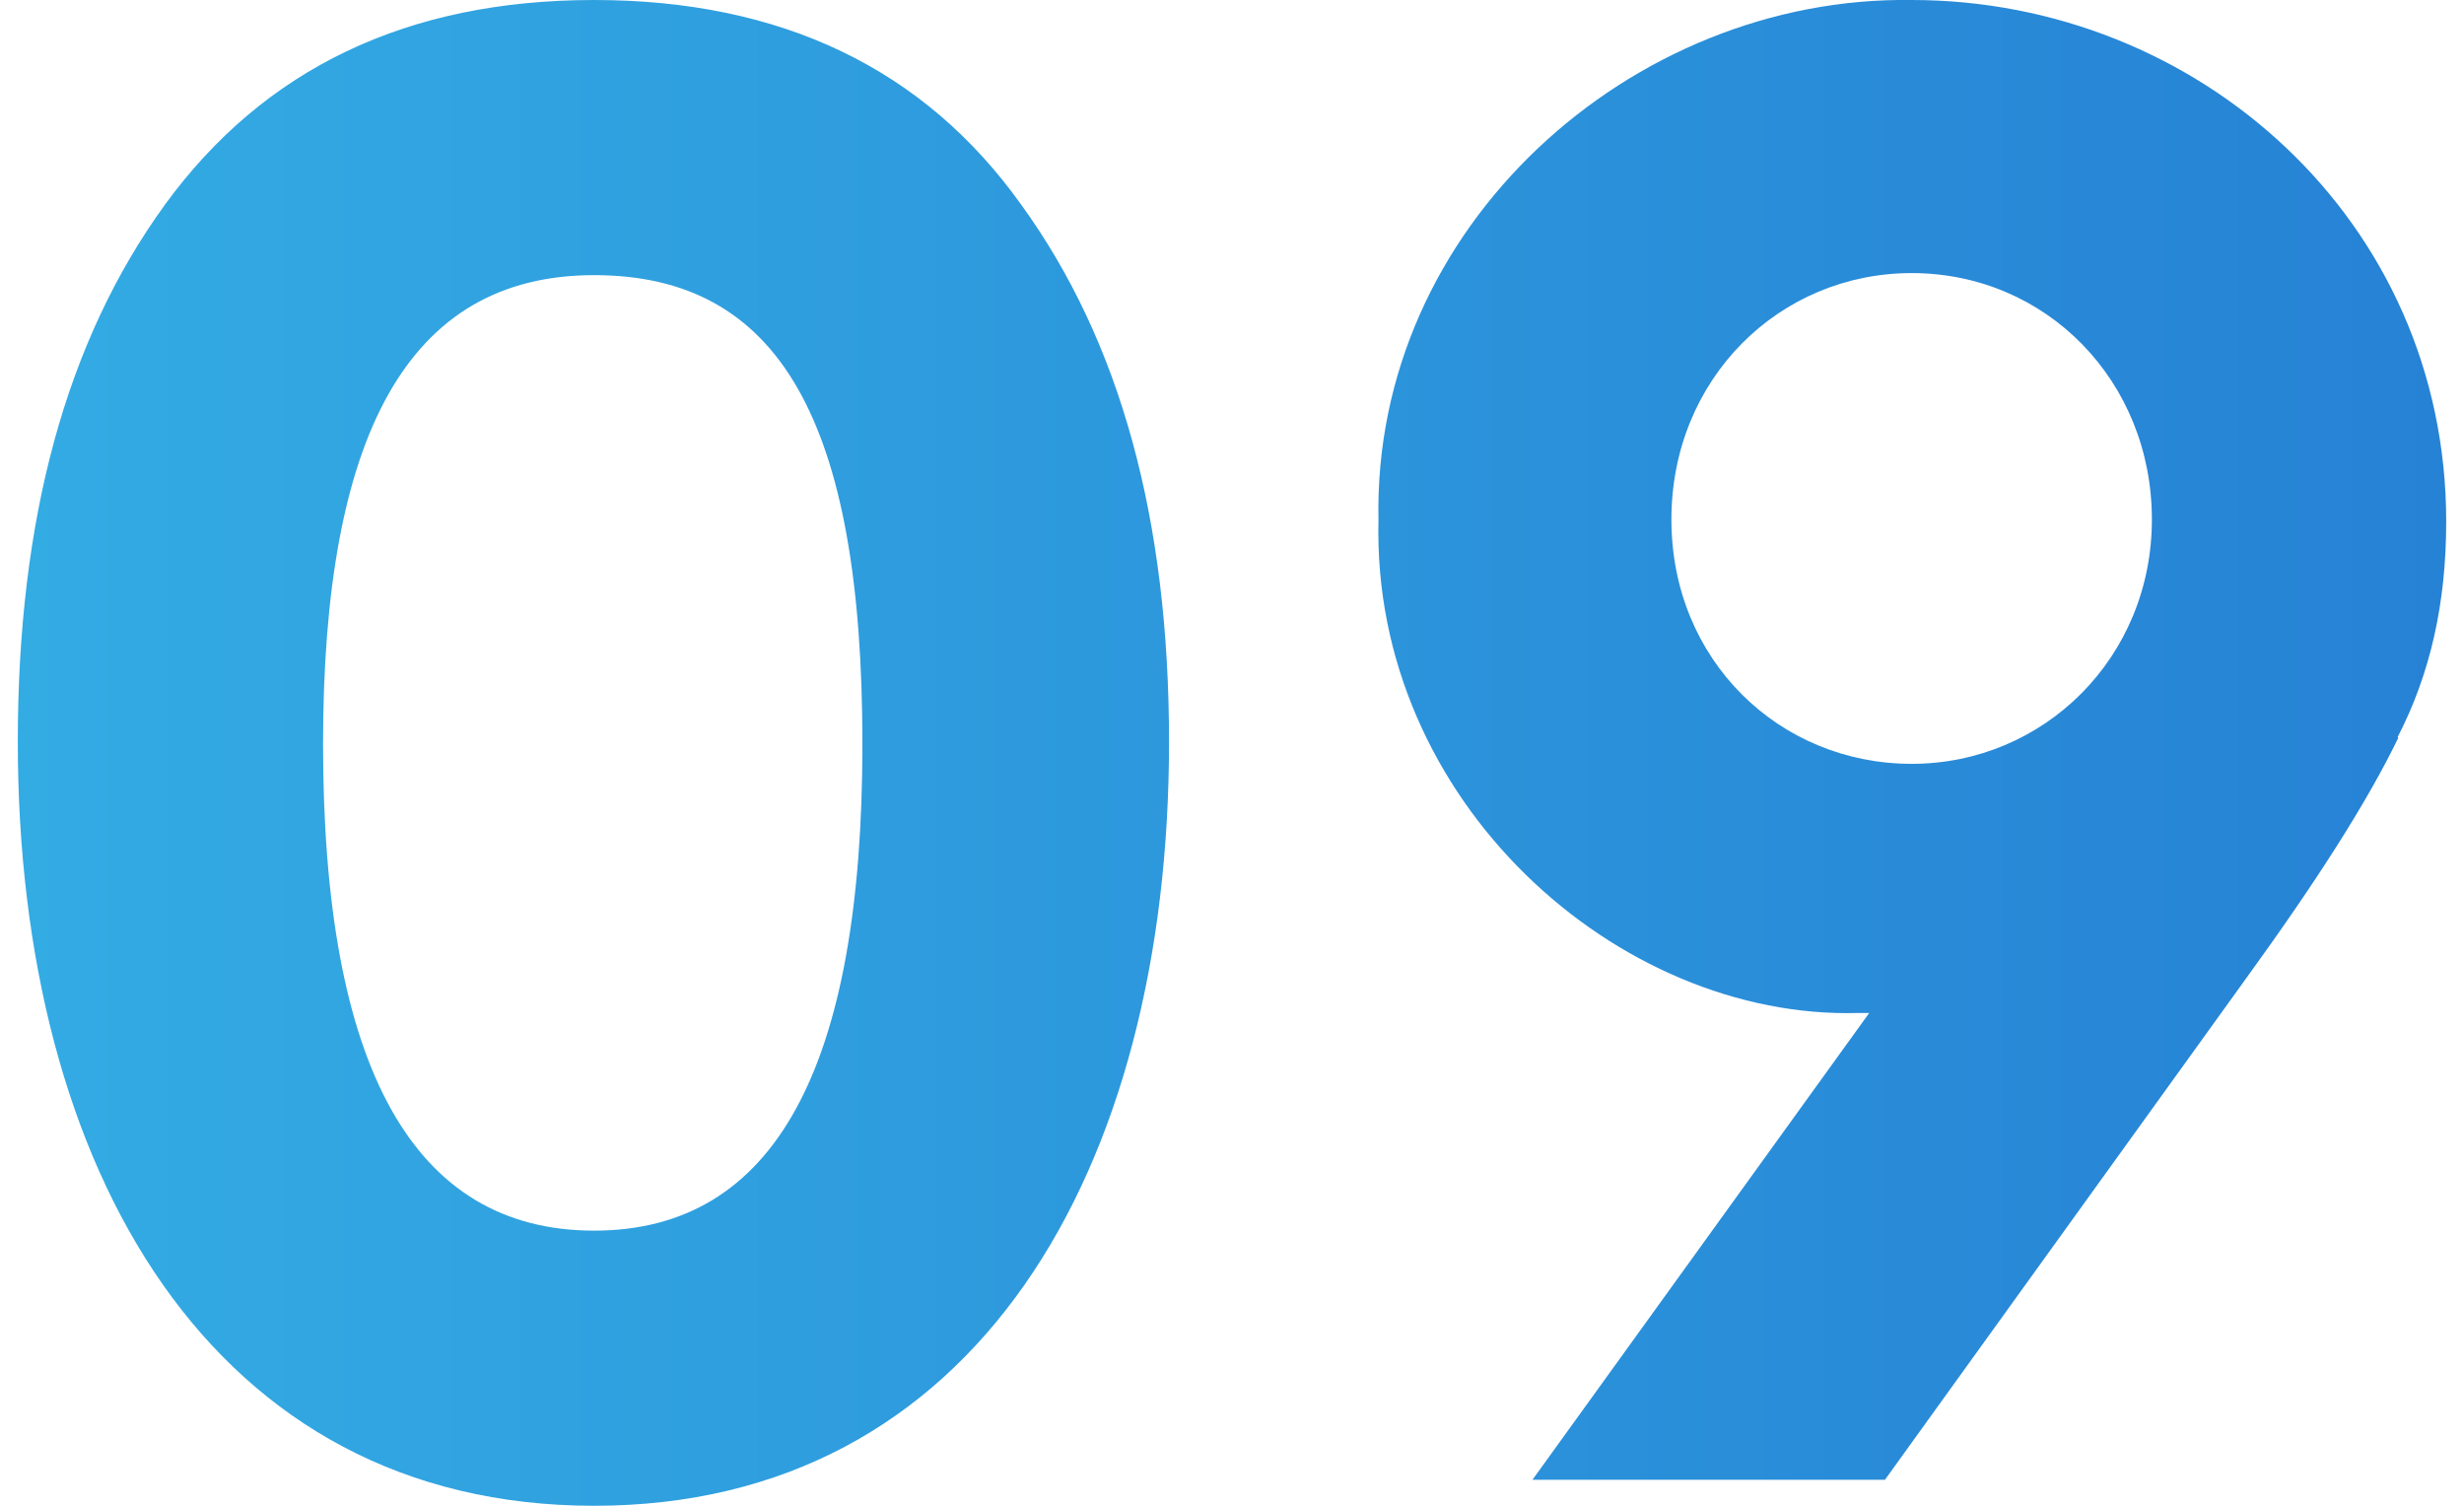
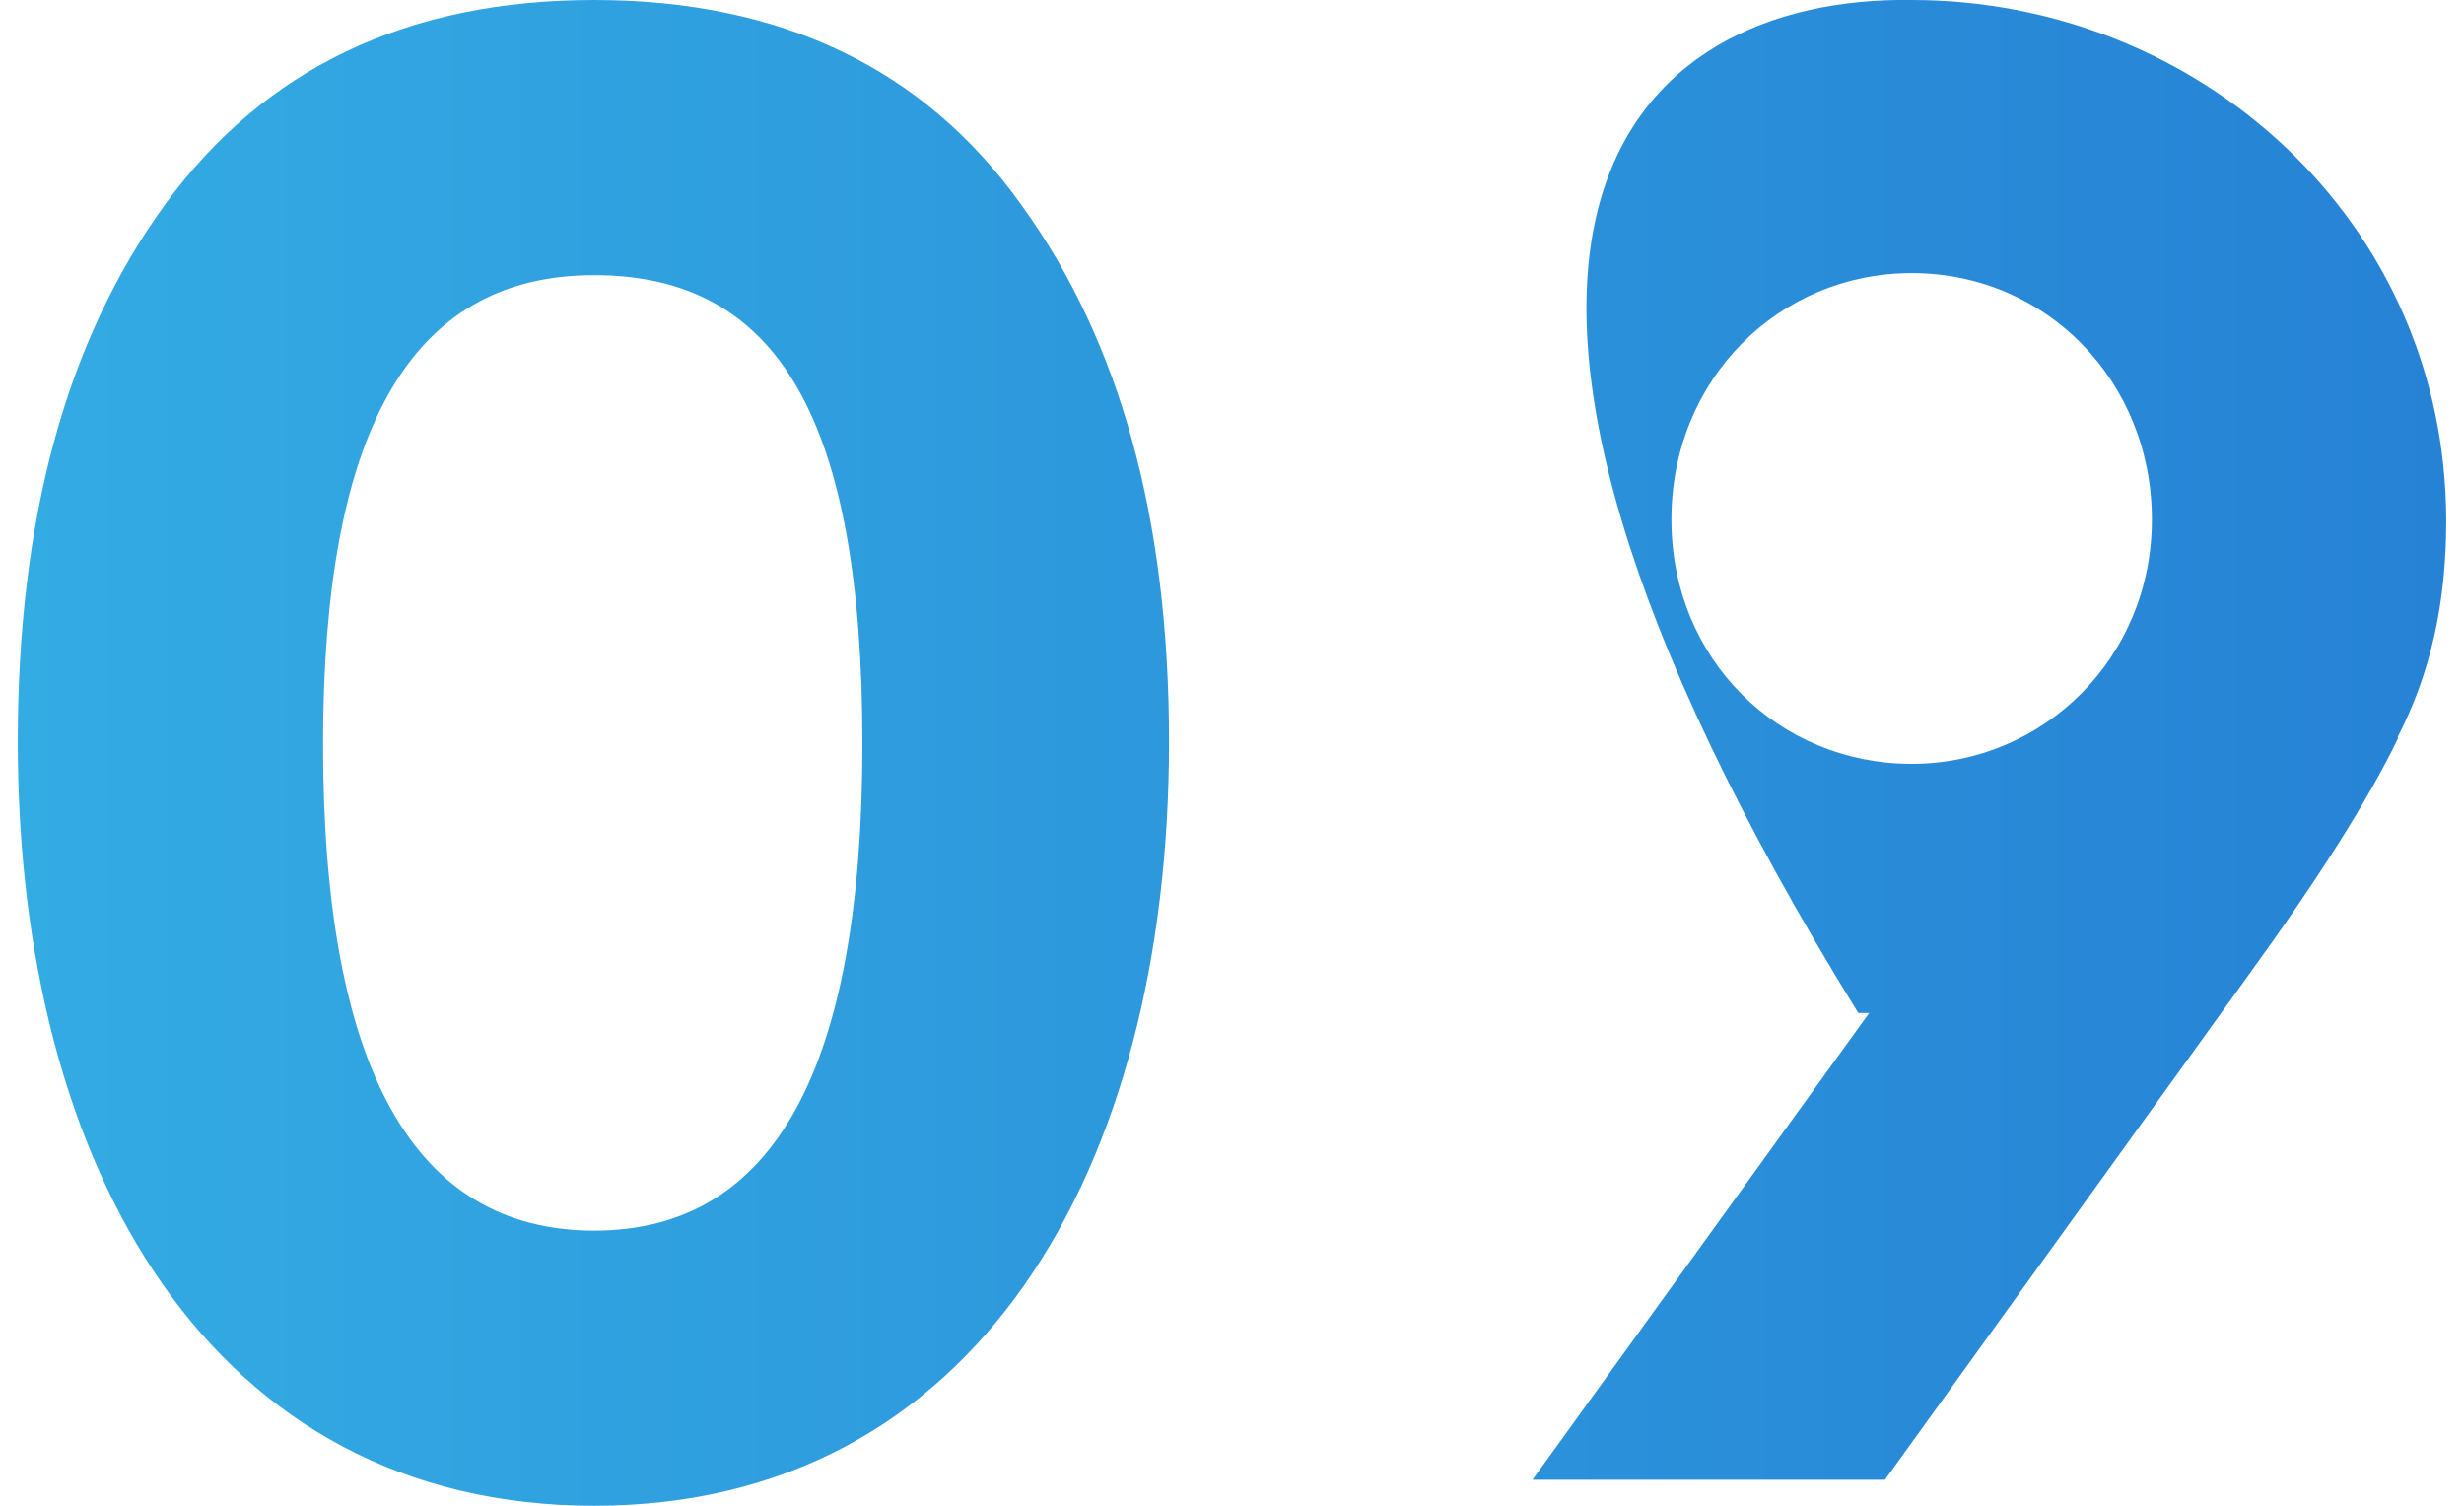
<svg xmlns="http://www.w3.org/2000/svg" id="_レイヤー_1" data-name="レイヤー 1" version="1.1" viewBox="0 0 36 22">
  <defs>
    <style>
      .cls-1 {
        fill: url(#_名称未設定グラデーション);
        stroke-width: 0px;
      }
    </style>
    <linearGradient id="_名称未設定グラデーション" data-name="名称未設定グラデーション" x1=".26" y1="11" x2="35.74" y2="11" gradientUnits="userSpaceOnUse">
      <stop offset="0" stop-color="#33abe3" />
      <stop offset="1" stop-color="#2682d5" />
    </linearGradient>
  </defs>
-   <path class="cls-1" d="M2.41,2.99C3.86,1,5.95,0,8.68,0s4.82,1,6.24,2.99c1.45,2,2.16,4.6,2.16,7.85,0,6.27-2.83,11.16-8.4,11.16S.26,17.11.26,10.84C.26,7.59.96,4.99,2.41,2.99ZM8.68,4.02c-2.73,0-3.96,2.35-3.96,6.85,0,4.73,1.32,7.11,3.96,7.11s3.92-2.38,3.92-7.11-1.22-6.85-3.92-6.85ZM35.04,10.78c-.45.93-1.19,2.09-2.22,3.51l-5.28,7.33h-5.15l4.92-6.82h-.16c-3.51.1-7.11-3.09-7.01-7.2C20.05,3.31,23.84-.06,27.93,0,32.11,0,35.74,3.22,35.74,7.62c0,1.19-.23,2.22-.71,3.15ZM27.93,3.99c-1.93,0-3.51,1.54-3.51,3.6s1.58,3.57,3.51,3.57,3.51-1.55,3.51-3.57-1.54-3.6-3.51-3.6Z" />
+   <path class="cls-1" d="M2.41,2.99C3.86,1,5.95,0,8.68,0s4.82,1,6.24,2.99c1.45,2,2.16,4.6,2.16,7.85,0,6.27-2.83,11.16-8.4,11.16S.26,17.11.26,10.84C.26,7.59.96,4.99,2.41,2.99ZM8.68,4.02c-2.73,0-3.96,2.35-3.96,6.85,0,4.73,1.32,7.11,3.96,7.11s3.92-2.38,3.92-7.11-1.22-6.85-3.92-6.85ZM35.04,10.78c-.45.93-1.19,2.09-2.22,3.51l-5.28,7.33h-5.15l4.92-6.82h-.16C20.05,3.31,23.84-.06,27.93,0,32.11,0,35.74,3.22,35.74,7.62c0,1.19-.23,2.22-.71,3.15ZM27.93,3.99c-1.93,0-3.51,1.54-3.51,3.6s1.58,3.57,3.51,3.57,3.51-1.55,3.51-3.57-1.54-3.6-3.51-3.6Z" />
</svg>